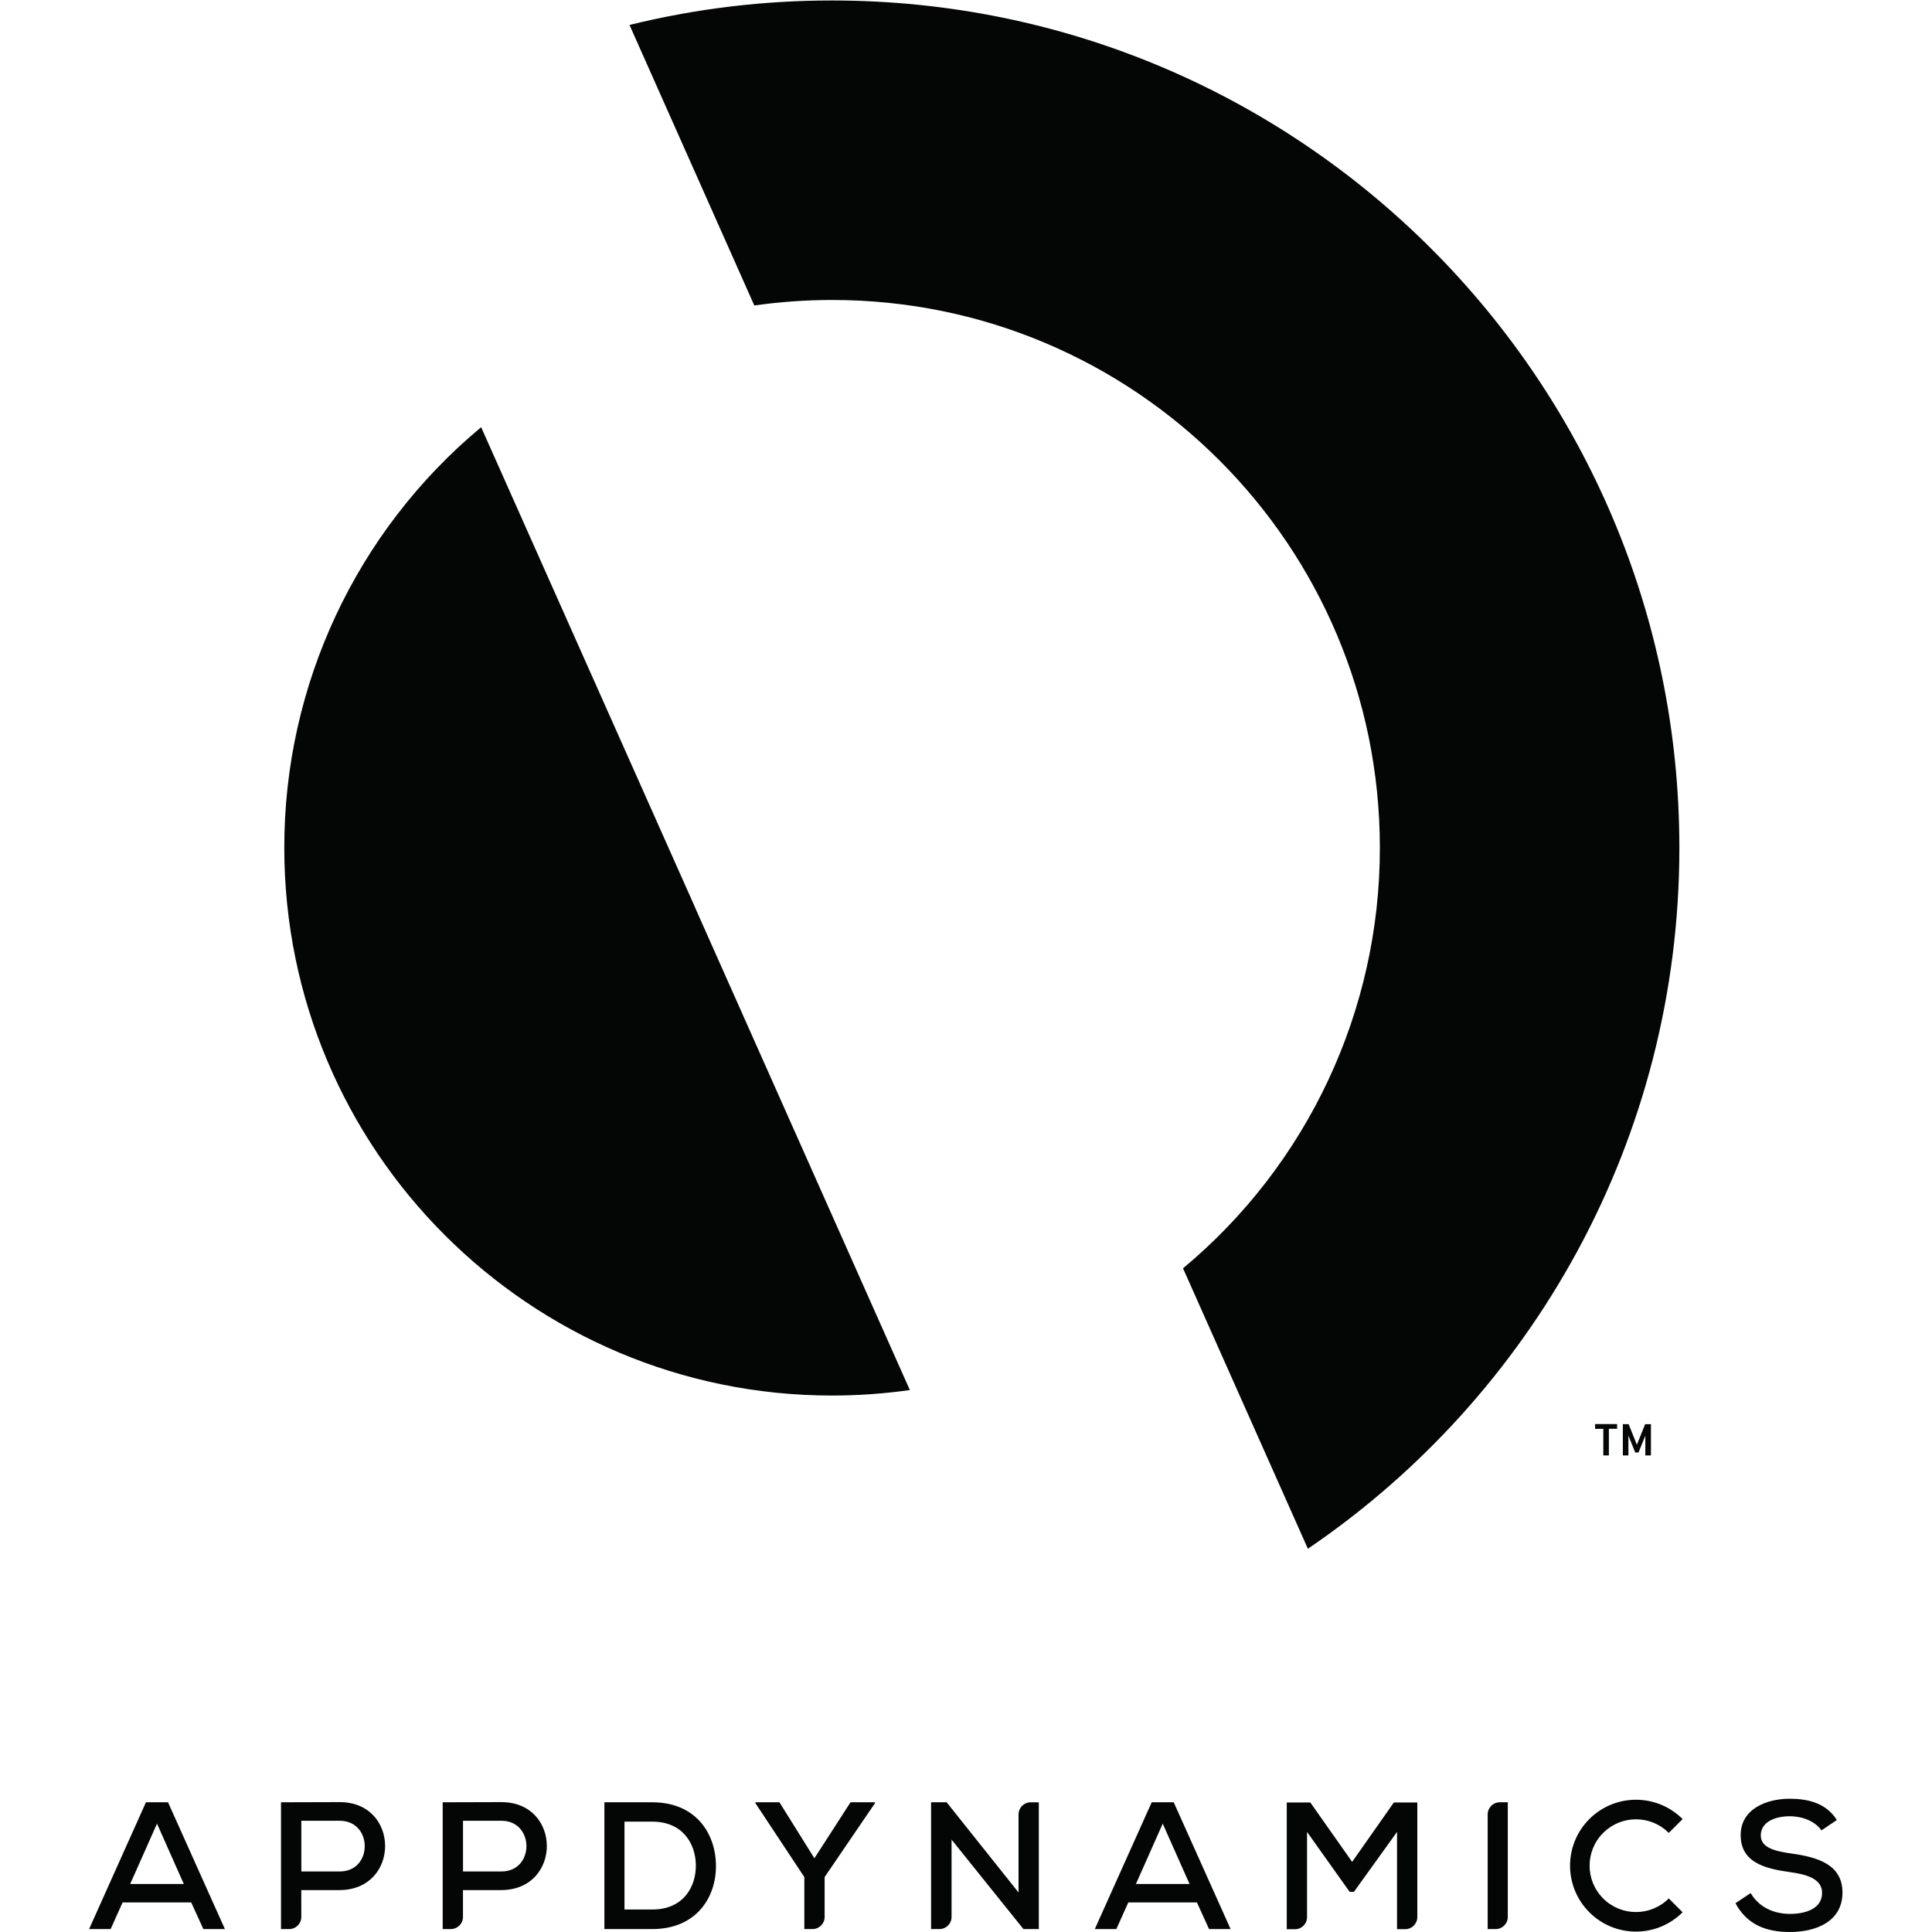
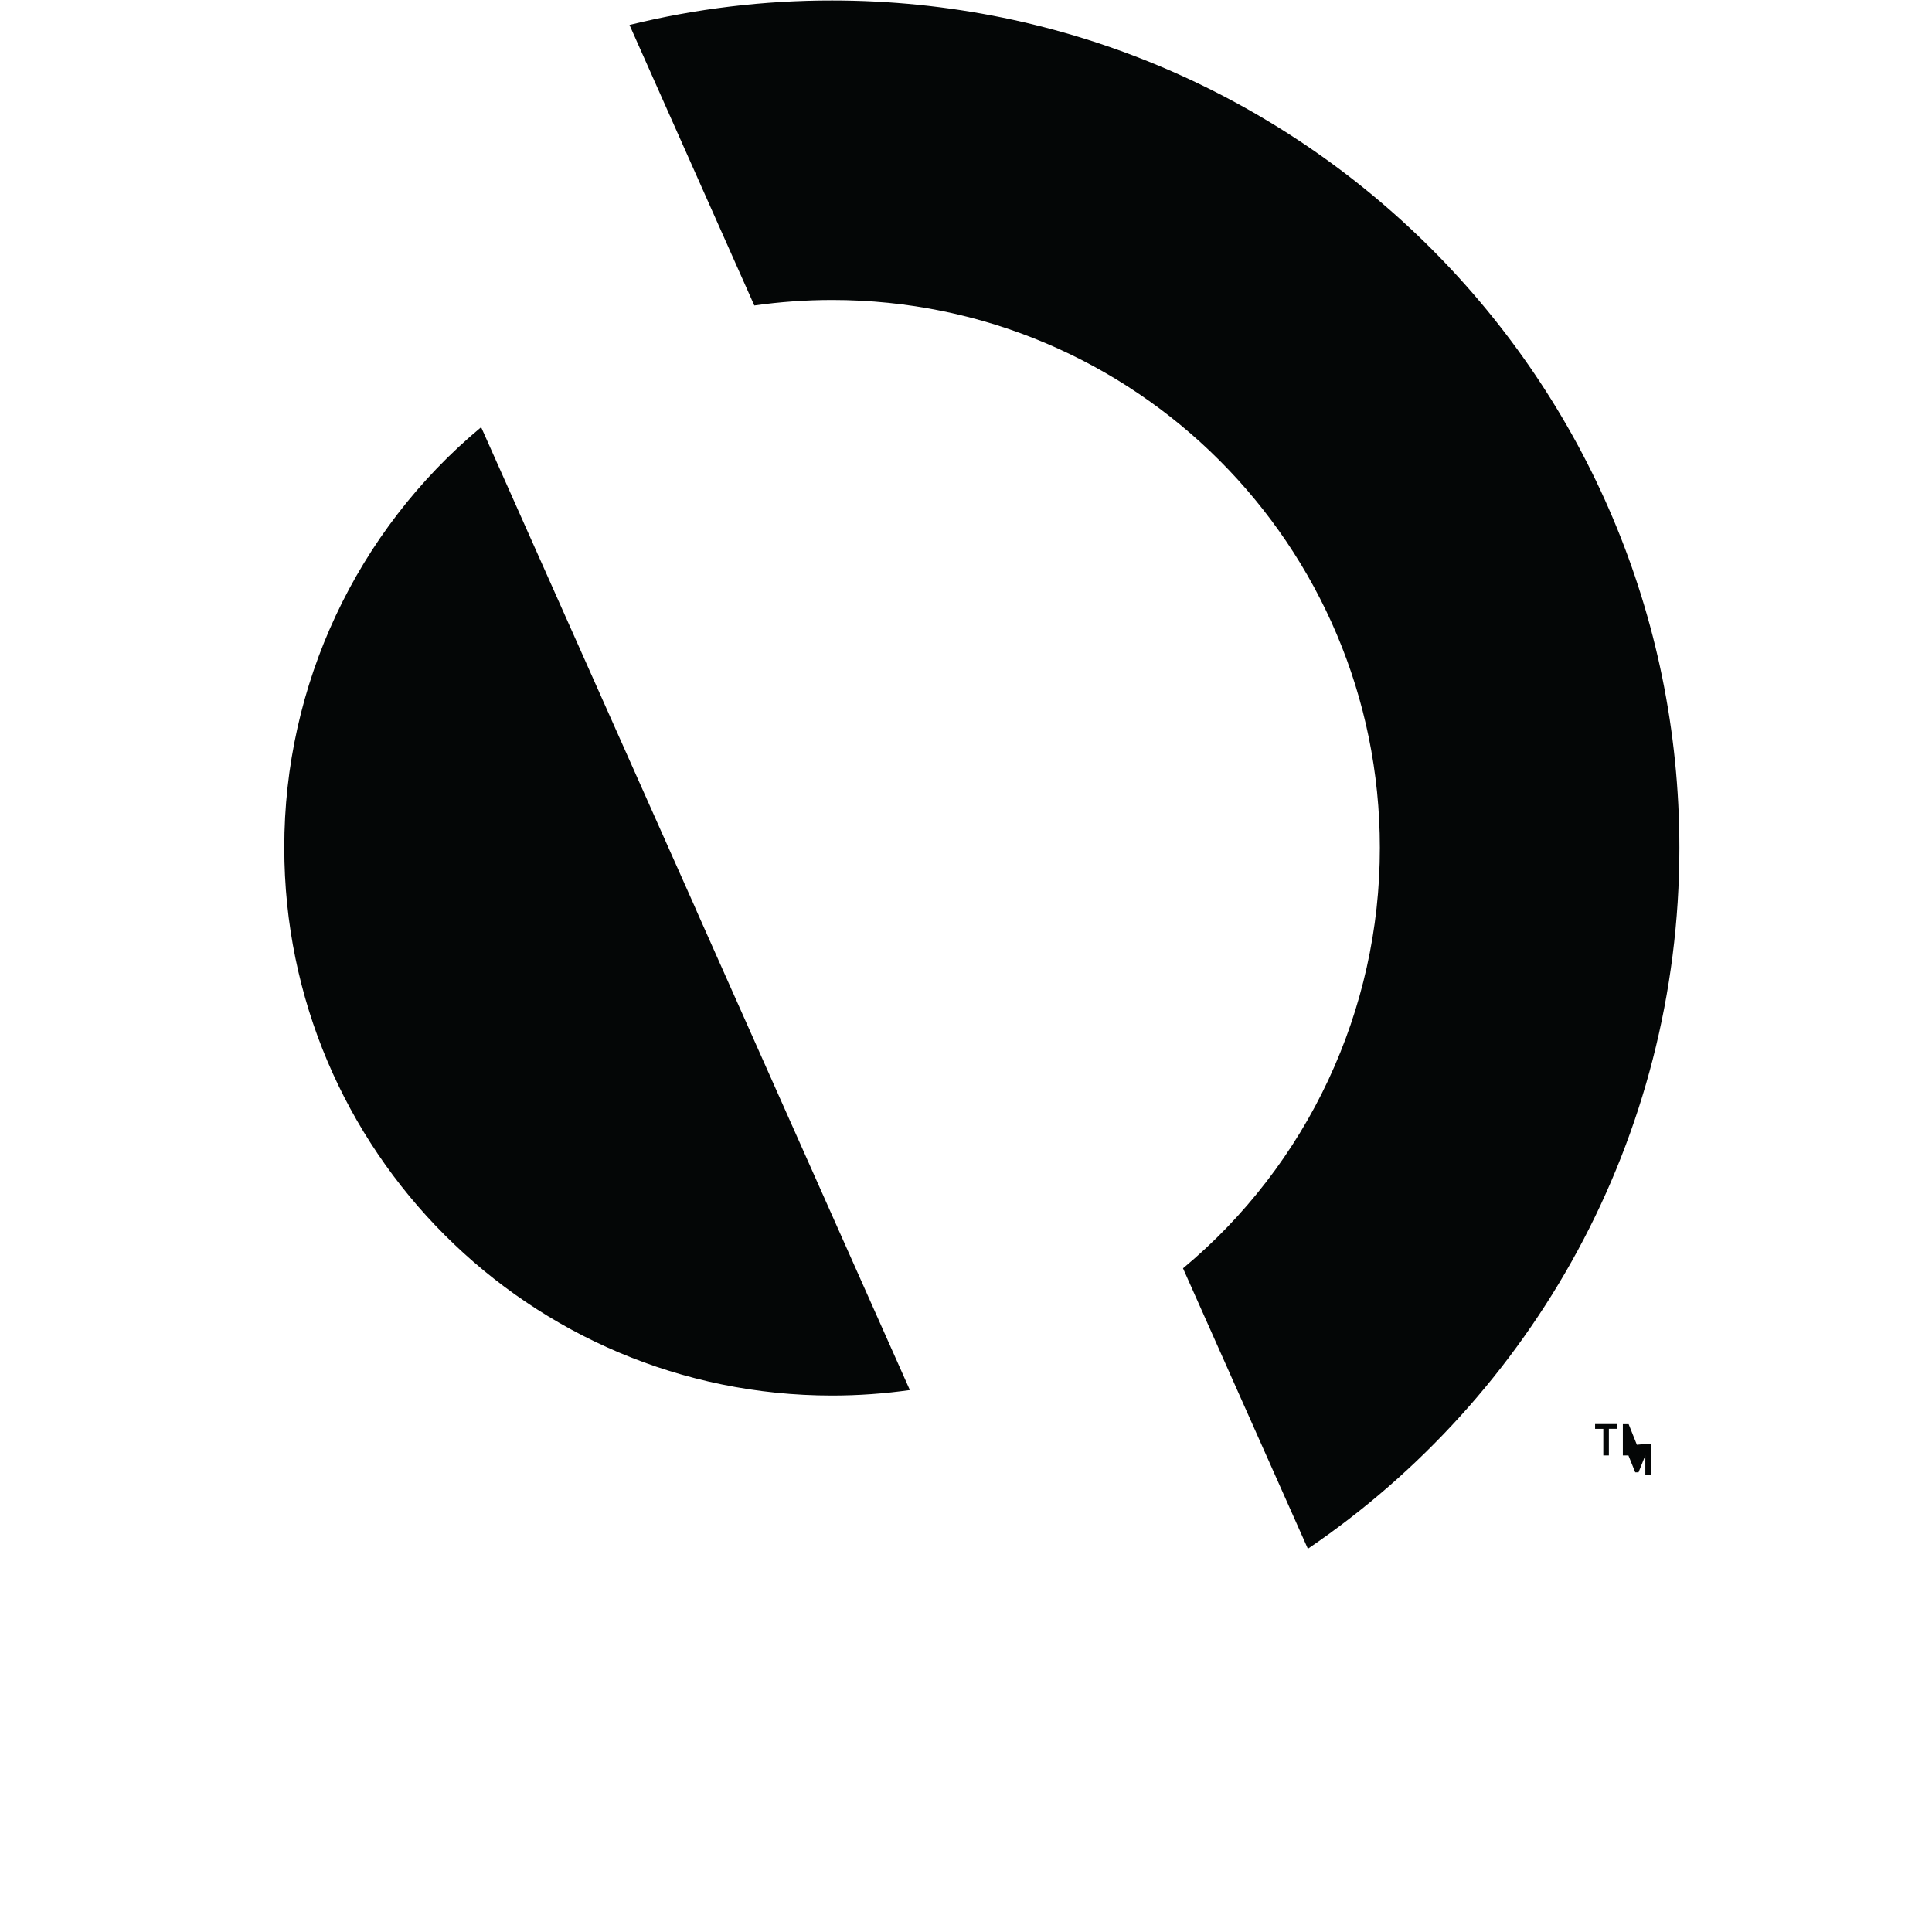
<svg xmlns="http://www.w3.org/2000/svg" viewBox="0 0 1210.4 1333.373" height="22" width="22" xml:space="preserve" id="svg2" version="1.1">
  <defs id="defs6" />
  <g transform="matrix(1.333,0,0,-1.333,0,1333.373)" id="g10">
    <g transform="scale(0.1)" id="g12">
-       <path id="path14" style="fill:#040606;fill-opacity:1;fill-rule:nonzero;stroke:none" d="m 5419.93,248.73 138.78,312.2 138.78,-312.2 z m 81.63,422.852 -294.54,-656.391 h 111.52 l 61.89,137.782 h 355.34 l 62.77,-137.782 h 111.53 L 5615.63,671.582 Z M 4812.18,609.031 V 204.602 l -372.2,466.98 h -80.65 V 15.191 h 43.47 c 34.54,0 62.55,28.008 62.55,62.551 V 478.41 l 372.2,-463.328 h 79.65 v 656.391 h -42.47 c -34.5,0 -62.49,-27.942 -62.55,-62.442 z M 6539.32,363.133 6322.77,670.699 H 6200.86 V 14.312 h 42.48 c 34.55,0 62.55,28 62.55,62.551 V 518.133 l 220.64,-310.332 h 22.06 l 223.17,310.332 V 14.641 h 42.47 c 34.55,0 62.55,28 62.55,62.551 V 670.59 h -121.35 z m 701.74,245.898 V 15.191 h 41.59 c 34.54,0 62.55,28.008 62.55,62.551 V 671.582 h -42.15 c -34.32,-0.301 -61.99,-28.219 -61.99,-62.551 z M 8814.41,406.262 c -86.27,12.14 -159.41,30.008 -159.41,93.769 0,63.77 63.76,99.289 151.91,99.289 68.4,-0.988 131.28,-28.129 162.17,-73.14 l 79.76,53.511 C 8993.68,667.941 8898.8,690 8804.16,690 8686,690 8550.42,637.492 8550.97,501.582 c 0,-140.66 123.78,-173.422 253.73,-191.289 91.9,-12.25 167.8,-36.523 167.8,-107.793 0,-82.508 -87.15,-108.769 -165.47,-108.769 -75.9,0 -157.54,28.14 -204.43,107.79 l -78.77,-52.508 C 8583.84,38.68 8680.38,0 8806.03,0 c 136.9,0 270.94,55.121 271.93,202.512 1,147.379 -128.96,185 -263.55,203.75 z M 3755.23,381.77 3574.3,671.582 H 3449.98 V 666.84 L 3703.16,284.25 V 15.191 h 42.47 c 34.54,0 62.55,28.008 62.55,62.551 V 284.371 l 260.68,382.578 v 4.742 H 3942.33 Z M 8009.1,583.441 c 63.66,0.059 124.72,-25.269 169.66,-70.39 l 71.6,71.601 c -133.22,133.368 -349.33,133.5 -482.71,0.278 -133.37,-133.207 -133.49,-349.317 -0.28,-482.7 133.21,-133.429 349.32,-133.527 482.7,-0.281 0.1,0.094 0.19,0.184 0.29,0.281 l -71.6,71.59 c -93.65,-93.84 -245.64,-94 -339.49,-0.359 -93.85,93.641 -94,245.629 -0.36,339.48 45.1,45.2 106.34,70.571 170.19,70.5 z M 2916.48,116.461 h -144.52 v 454.84 h 144.41 c 154.45,0 222.18,-110.321 225.05,-221.301 2.65,-115.387 -64.65,-233.539 -225.05,-233.539 z m 0,555.121 H 2667.93 V 15.191 h 248.44 c 229.68,0 332.82,167.789 329.07,333.821 -2.75,162.281 -104.91,322.57 -329.07,322.57 z M 212.805,248.73 351.586,560.93 490.367,248.73 Z M 294.332,671.582 0,15.191 H 111.531 L 173.422,152.973 H 528.754 L 591.637,15.191 H 703.168 L 408.73,671.582 Z M 2134.55,313.383 H 1935.97 V 575.93 h 198.58 c 172.53,0 173.53,-262.547 0,-262.547 z m 0,359.078 c -100.28,0 -203.43,-0.879 -303.82,-0.879 V 15.191 h 42.47 c 34.55,0 62.55,28.008 62.55,62.551 V 216.961 h 198.58 c 314.73,1.762 313.41,455.5 0.22,455.5 z M 1297.45,313.383 H 1098.88 V 575.93 h 198.57 c 172.54,0 173.42,-262.547 0,-262.547 z m 0,359.078 c -100.28,0 -203.43,-0.879 -303.813,-0.879 V 15.191 h 42.473 c 34.54,0 62.55,28.008 62.55,62.551 V 216.961 h 198.57 c 314.3,1.762 313.41,455.5 0.22,455.5" />
-       <path id="path16" style="fill:#040606;fill-opacity:1;fill-rule:nonzero;stroke:none" d="m 8013.5,2522.61 -42.58,106.68 h -30.01 v -161.85 h 28.8 v 102.6 l 35.3,-87.59 H 8022 l 35.3,87.59 v -102.6 h 29.01 v 161.73 h -30.01 z m -216.33,82.29 h 42.58 v -137.46 h 28.8 v 137.9 h 42.58 v 24.39 h -113.96 z m -3949.94,7395.4 c -353.61,0.4 -705.98,-42.14 -1049.34,-126.65 L 3444.13,8421.2 c 133.5,18.89 268.16,28.4 402.99,28.47 1566.52,0 2835.73,-1269.55 2835.73,-2835.73 0.99,-841.35 -372.51,-1639.49 -1019.12,-2177.79 l 646.46,-1451.9 c 1160.88,788.67 1923.4,2119.66 1923.4,3629.47 -0.11,2422.47 -1964.1,4386.58 -4386.36,4386.58 z M 3134.03,5312.55 2029.85,7791.07 C 1383.33,7252.93 1009.79,6455.01 1010.63,5613.83 c 0,-1566.51 1270.09,-2836.39 2836.38,-2836.39 134.65,0.04 269.13,9.55 402.44,28.46 L 3148.92,5278.13 c -4.85,11.7 -10.26,22.73 -14.89,34.42" />
+       <path id="path16" style="fill:#040606;fill-opacity:1;fill-rule:nonzero;stroke:none" d="m 8013.5,2522.61 -42.58,106.68 h -30.01 v -161.85 h 28.8 l 35.3,-87.59 H 8022 l 35.3,87.59 v -102.6 h 29.01 v 161.73 h -30.01 z m -216.33,82.29 h 42.58 v -137.46 h 28.8 v 137.9 h 42.58 v 24.39 h -113.96 z m -3949.94,7395.4 c -353.61,0.4 -705.98,-42.14 -1049.34,-126.65 L 3444.13,8421.2 c 133.5,18.89 268.16,28.4 402.99,28.47 1566.52,0 2835.73,-1269.55 2835.73,-2835.73 0.99,-841.35 -372.51,-1639.49 -1019.12,-2177.79 l 646.46,-1451.9 c 1160.88,788.67 1923.4,2119.66 1923.4,3629.47 -0.11,2422.47 -1964.1,4386.58 -4386.36,4386.58 z M 3134.03,5312.55 2029.85,7791.07 C 1383.33,7252.93 1009.79,6455.01 1010.63,5613.83 c 0,-1566.51 1270.09,-2836.39 2836.38,-2836.39 134.65,0.04 269.13,9.55 402.44,28.46 L 3148.92,5278.13 c -4.85,11.7 -10.26,22.73 -14.89,34.42" />
    </g>
  </g>
</svg>